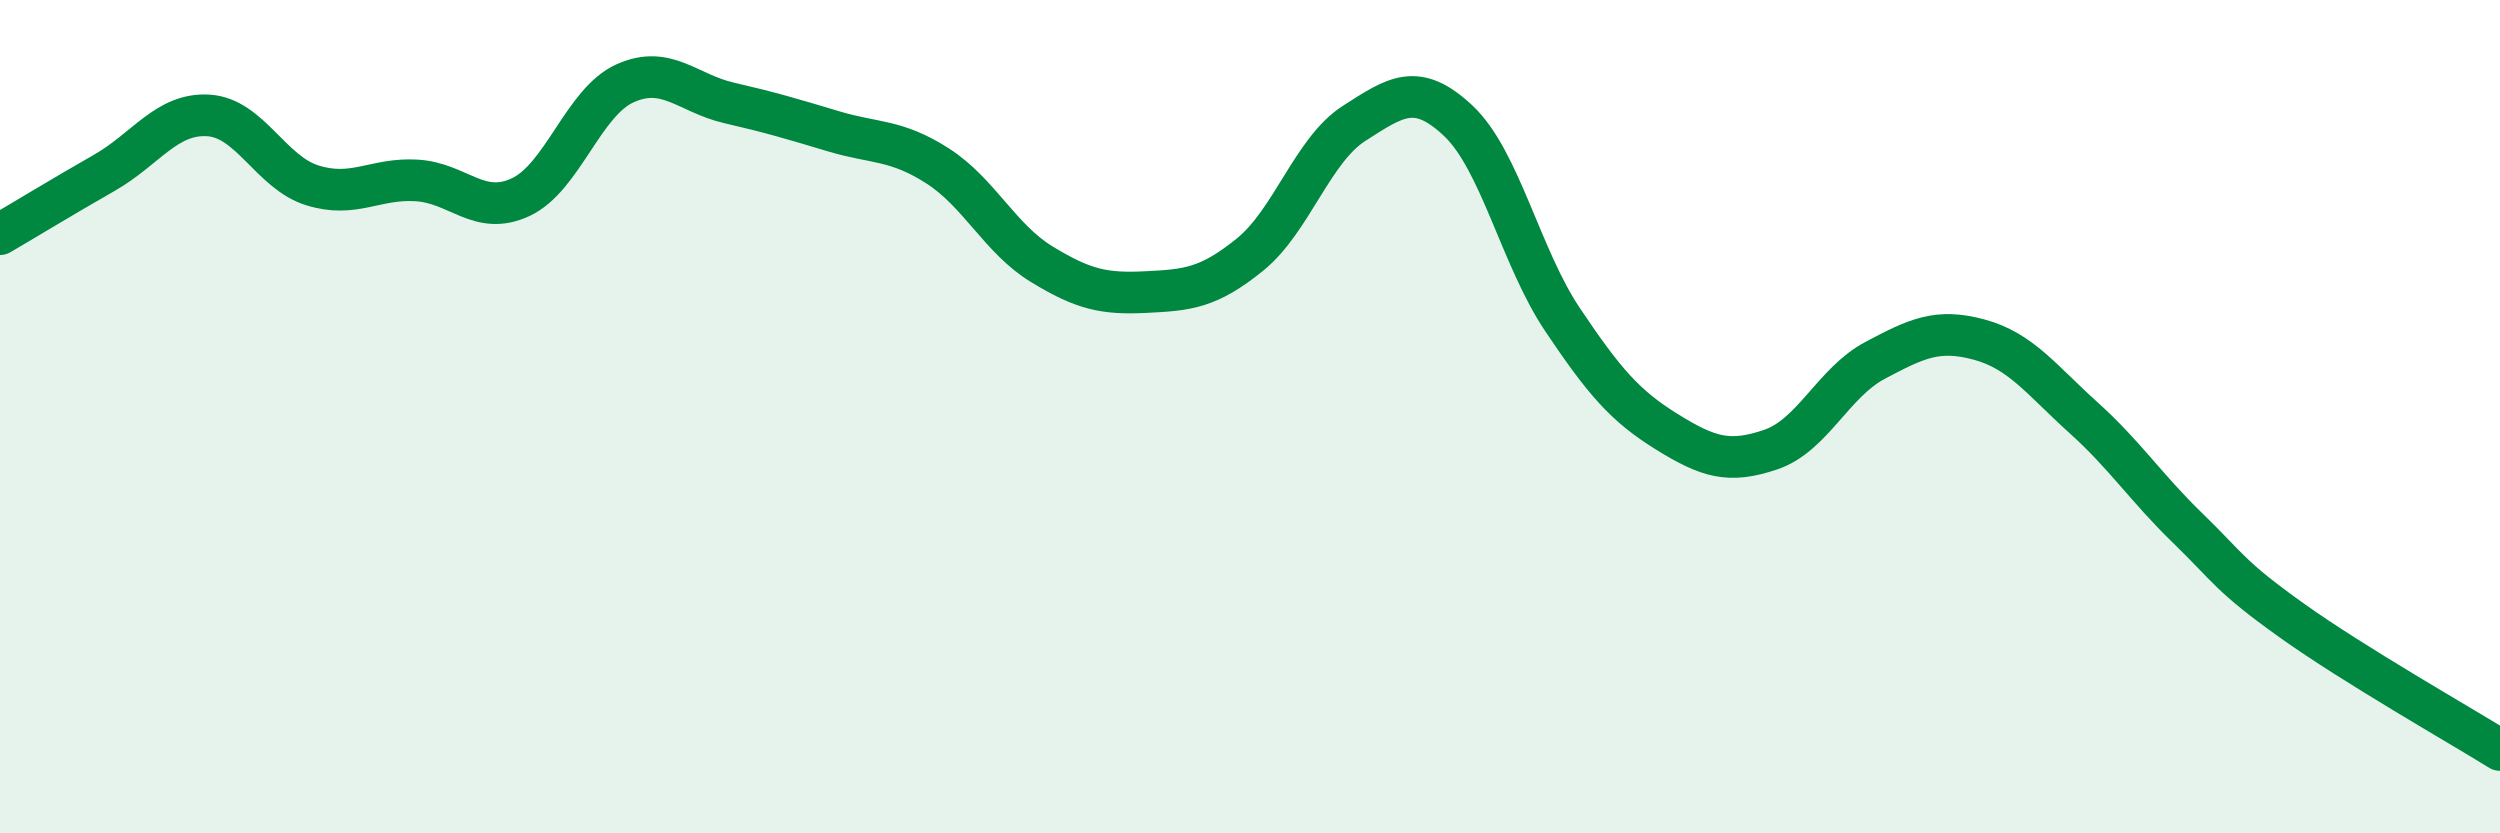
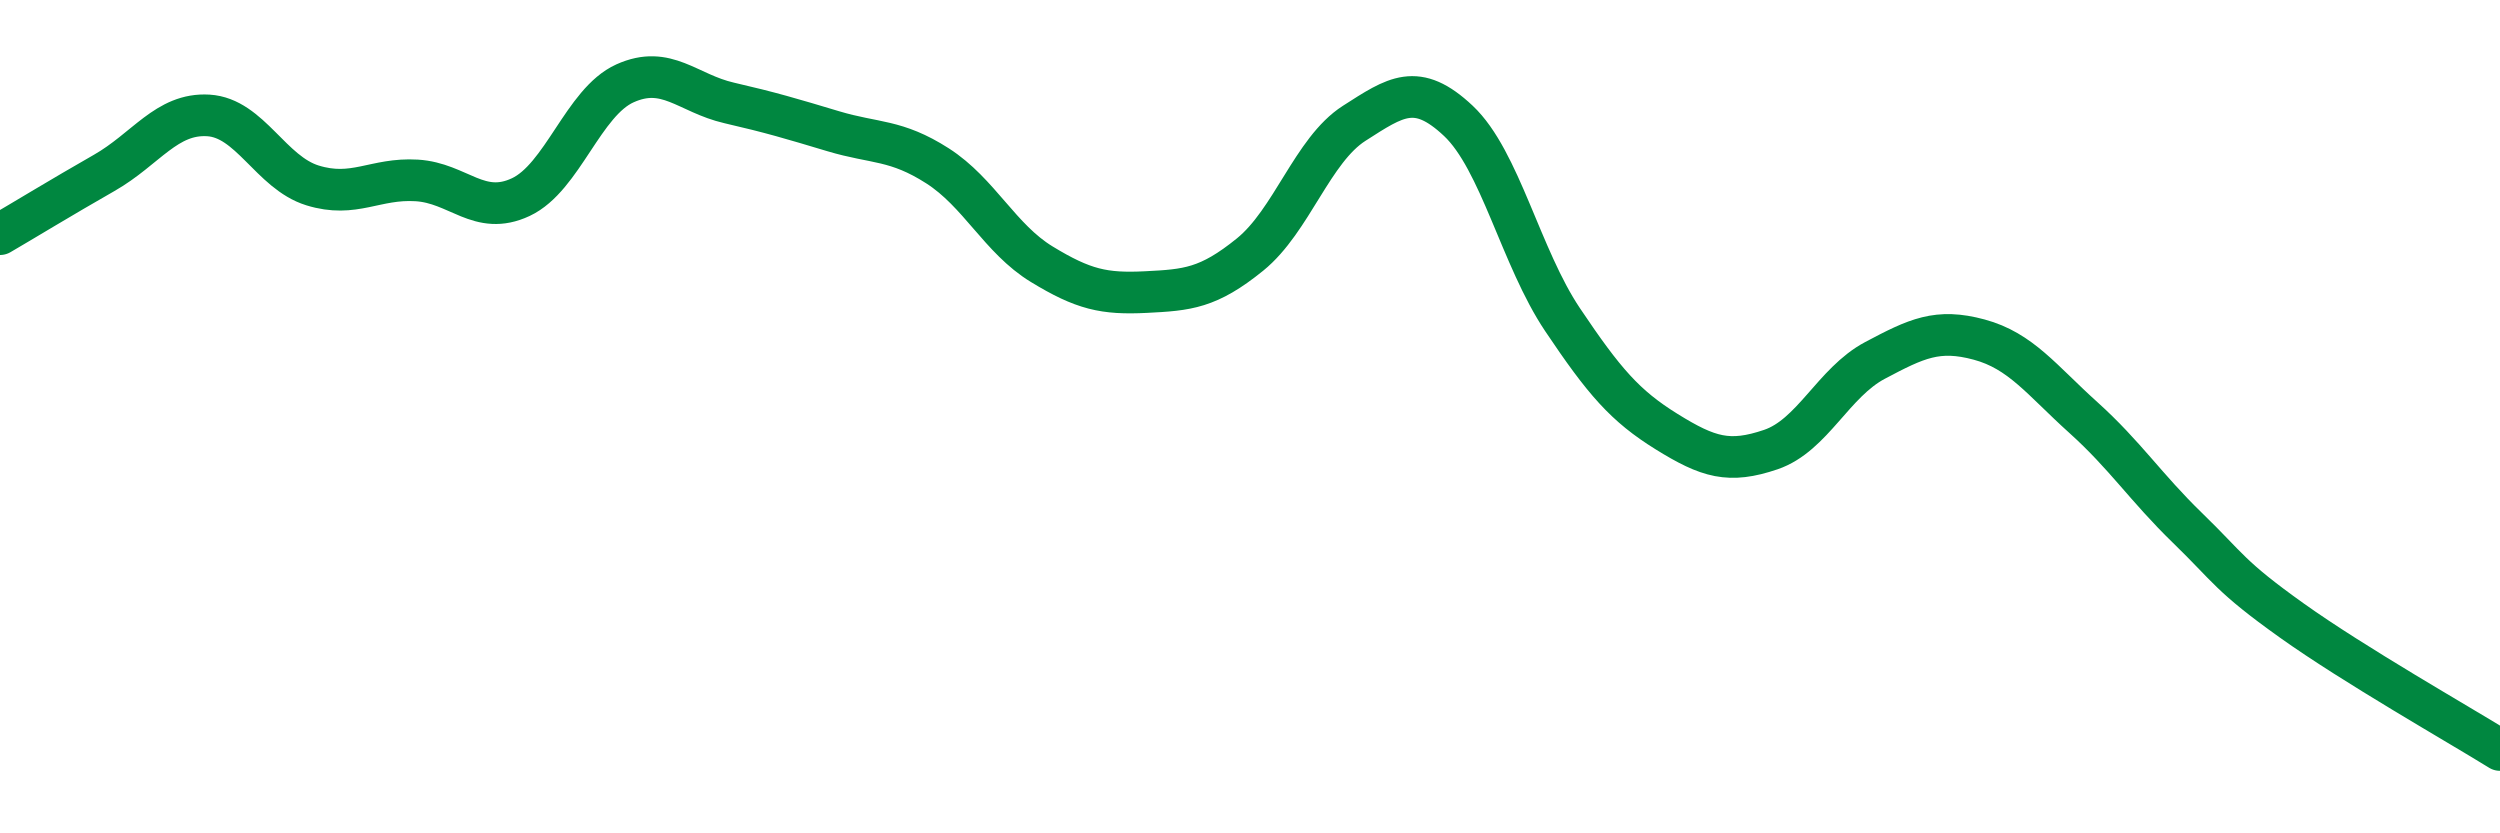
<svg xmlns="http://www.w3.org/2000/svg" width="60" height="20" viewBox="0 0 60 20">
-   <path d="M 0,5.62 C 0.5,5.33 1.5,4.72 2.5,4.15 C 3.5,3.58 4,2.71 5,2.77 C 6,2.83 6.5,4.14 7.5,4.45 C 8.5,4.76 9,4.27 10,4.33 C 11,4.39 11.5,5.2 12.5,4.73 C 13.5,4.26 14,2.45 15,2 C 16,1.55 16.5,2.24 17.5,2.47 C 18.5,2.7 19,2.85 20,3.15 C 21,3.45 21.5,3.34 22.5,3.98 C 23.5,4.62 24,5.73 25,6.34 C 26,6.95 26.5,7.06 27.5,7.01 C 28.5,6.96 29,6.92 30,6.11 C 31,5.3 31.5,3.6 32.5,2.96 C 33.5,2.32 34,1.96 35,2.9 C 36,3.84 36.5,6.18 37.5,7.67 C 38.5,9.16 39,9.74 40,10.36 C 41,10.98 41.5,11.13 42.5,10.79 C 43.5,10.45 44,9.18 45,8.65 C 46,8.12 46.5,7.88 47.5,8.15 C 48.5,8.42 49,9.12 50,10.02 C 51,10.92 51.5,11.7 52.5,12.67 C 53.5,13.64 53.5,13.82 55,14.89 C 56.5,15.96 59,17.38 60,18L60 20L0 20Z" fill="#008740" opacity="0.1" stroke-linecap="round" stroke-linejoin="round" />
  <path d="M 0,5.62 C 0.5,5.33 1.5,4.72 2.5,4.15 C 3.5,3.58 4,2.71 5,2.77 C 6,2.83 6.5,4.14 7.5,4.45 C 8.5,4.76 9,4.27 10,4.33 C 11,4.39 11.5,5.2 12.5,4.73 C 13.5,4.26 14,2.45 15,2 C 16,1.55 16.5,2.24 17.5,2.47 C 18.5,2.7 19,2.85 20,3.15 C 21,3.45 21.5,3.34 22.5,3.98 C 23.5,4.62 24,5.73 25,6.34 C 26,6.95 26.5,7.06 27.5,7.01 C 28.5,6.96 29,6.92 30,6.11 C 31,5.3 31.5,3.6 32.5,2.96 C 33.5,2.32 34,1.96 35,2.9 C 36,3.84 36.5,6.18 37.5,7.67 C 38.5,9.16 39,9.74 40,10.36 C 41,10.98 41.5,11.13 42.5,10.79 C 43.5,10.45 44,9.18 45,8.65 C 46,8.12 46.5,7.88 47.5,8.15 C 48.5,8.42 49,9.12 50,10.02 C 51,10.92 51.5,11.7 52.5,12.67 C 53.5,13.64 53.5,13.82 55,14.89 C 56.5,15.96 59,17.38 60,18" stroke="#008740" stroke-width="1" fill="none" stroke-linecap="round" stroke-linejoin="round" />
</svg>